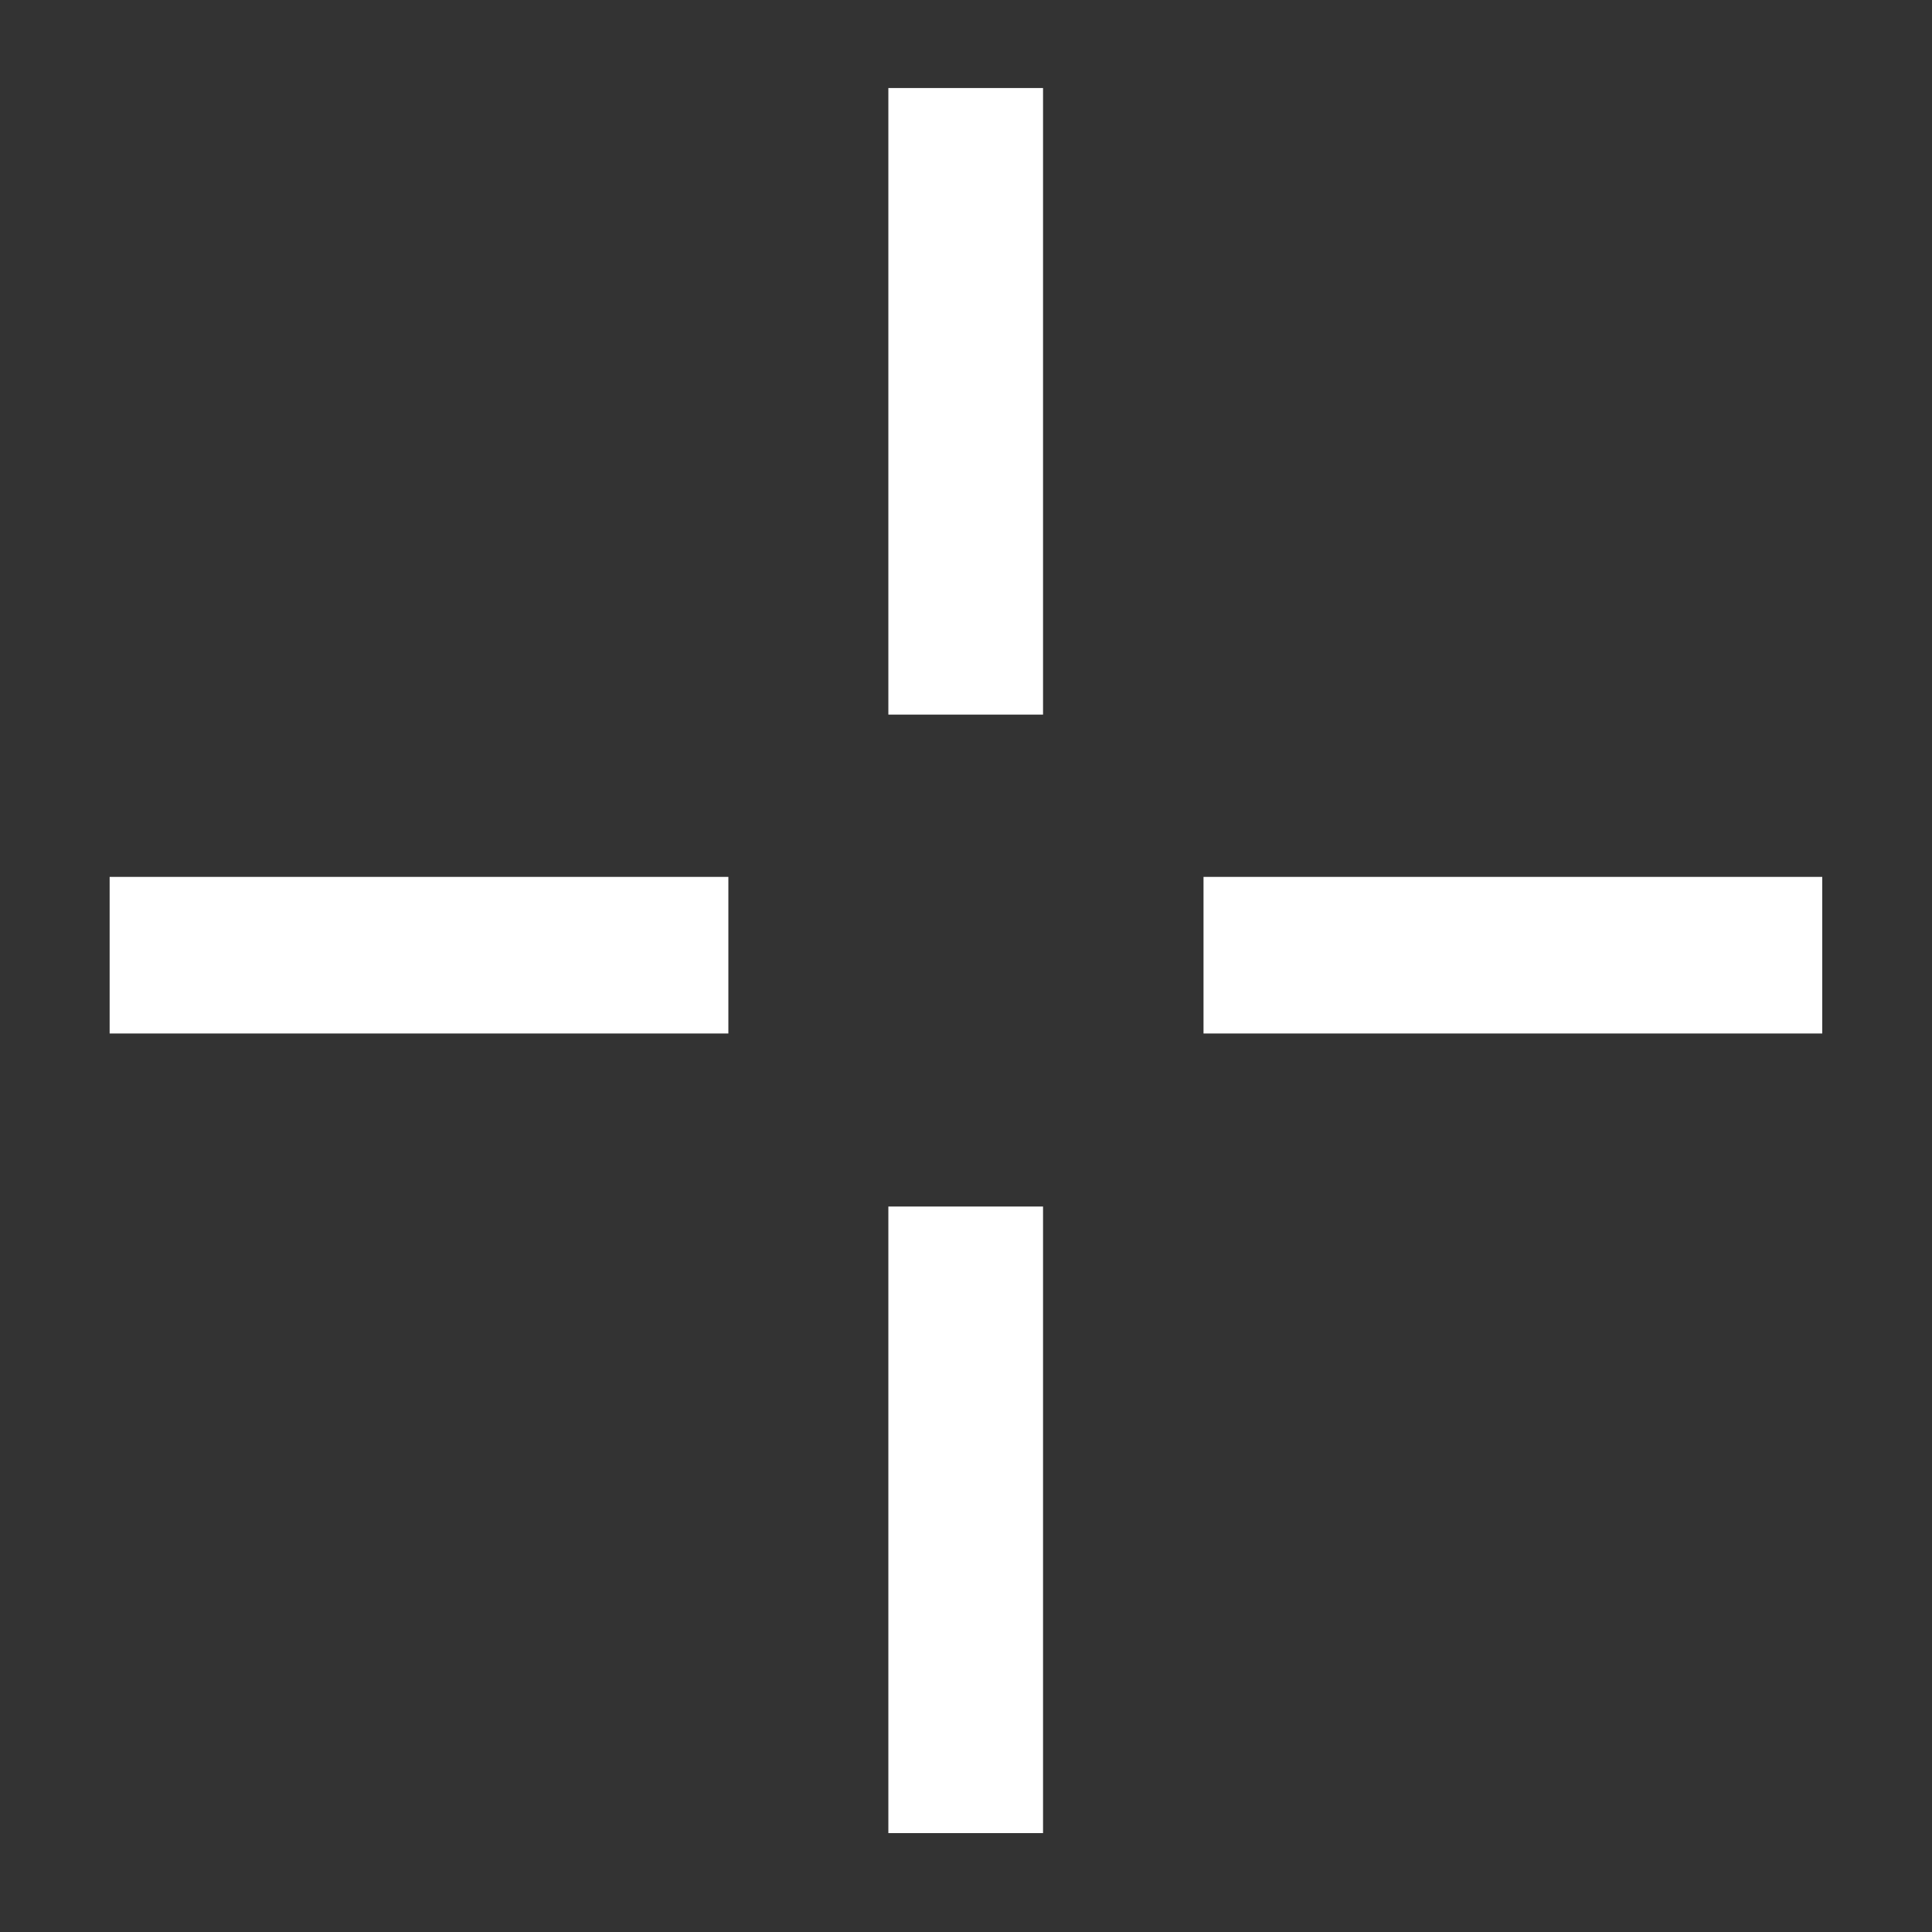
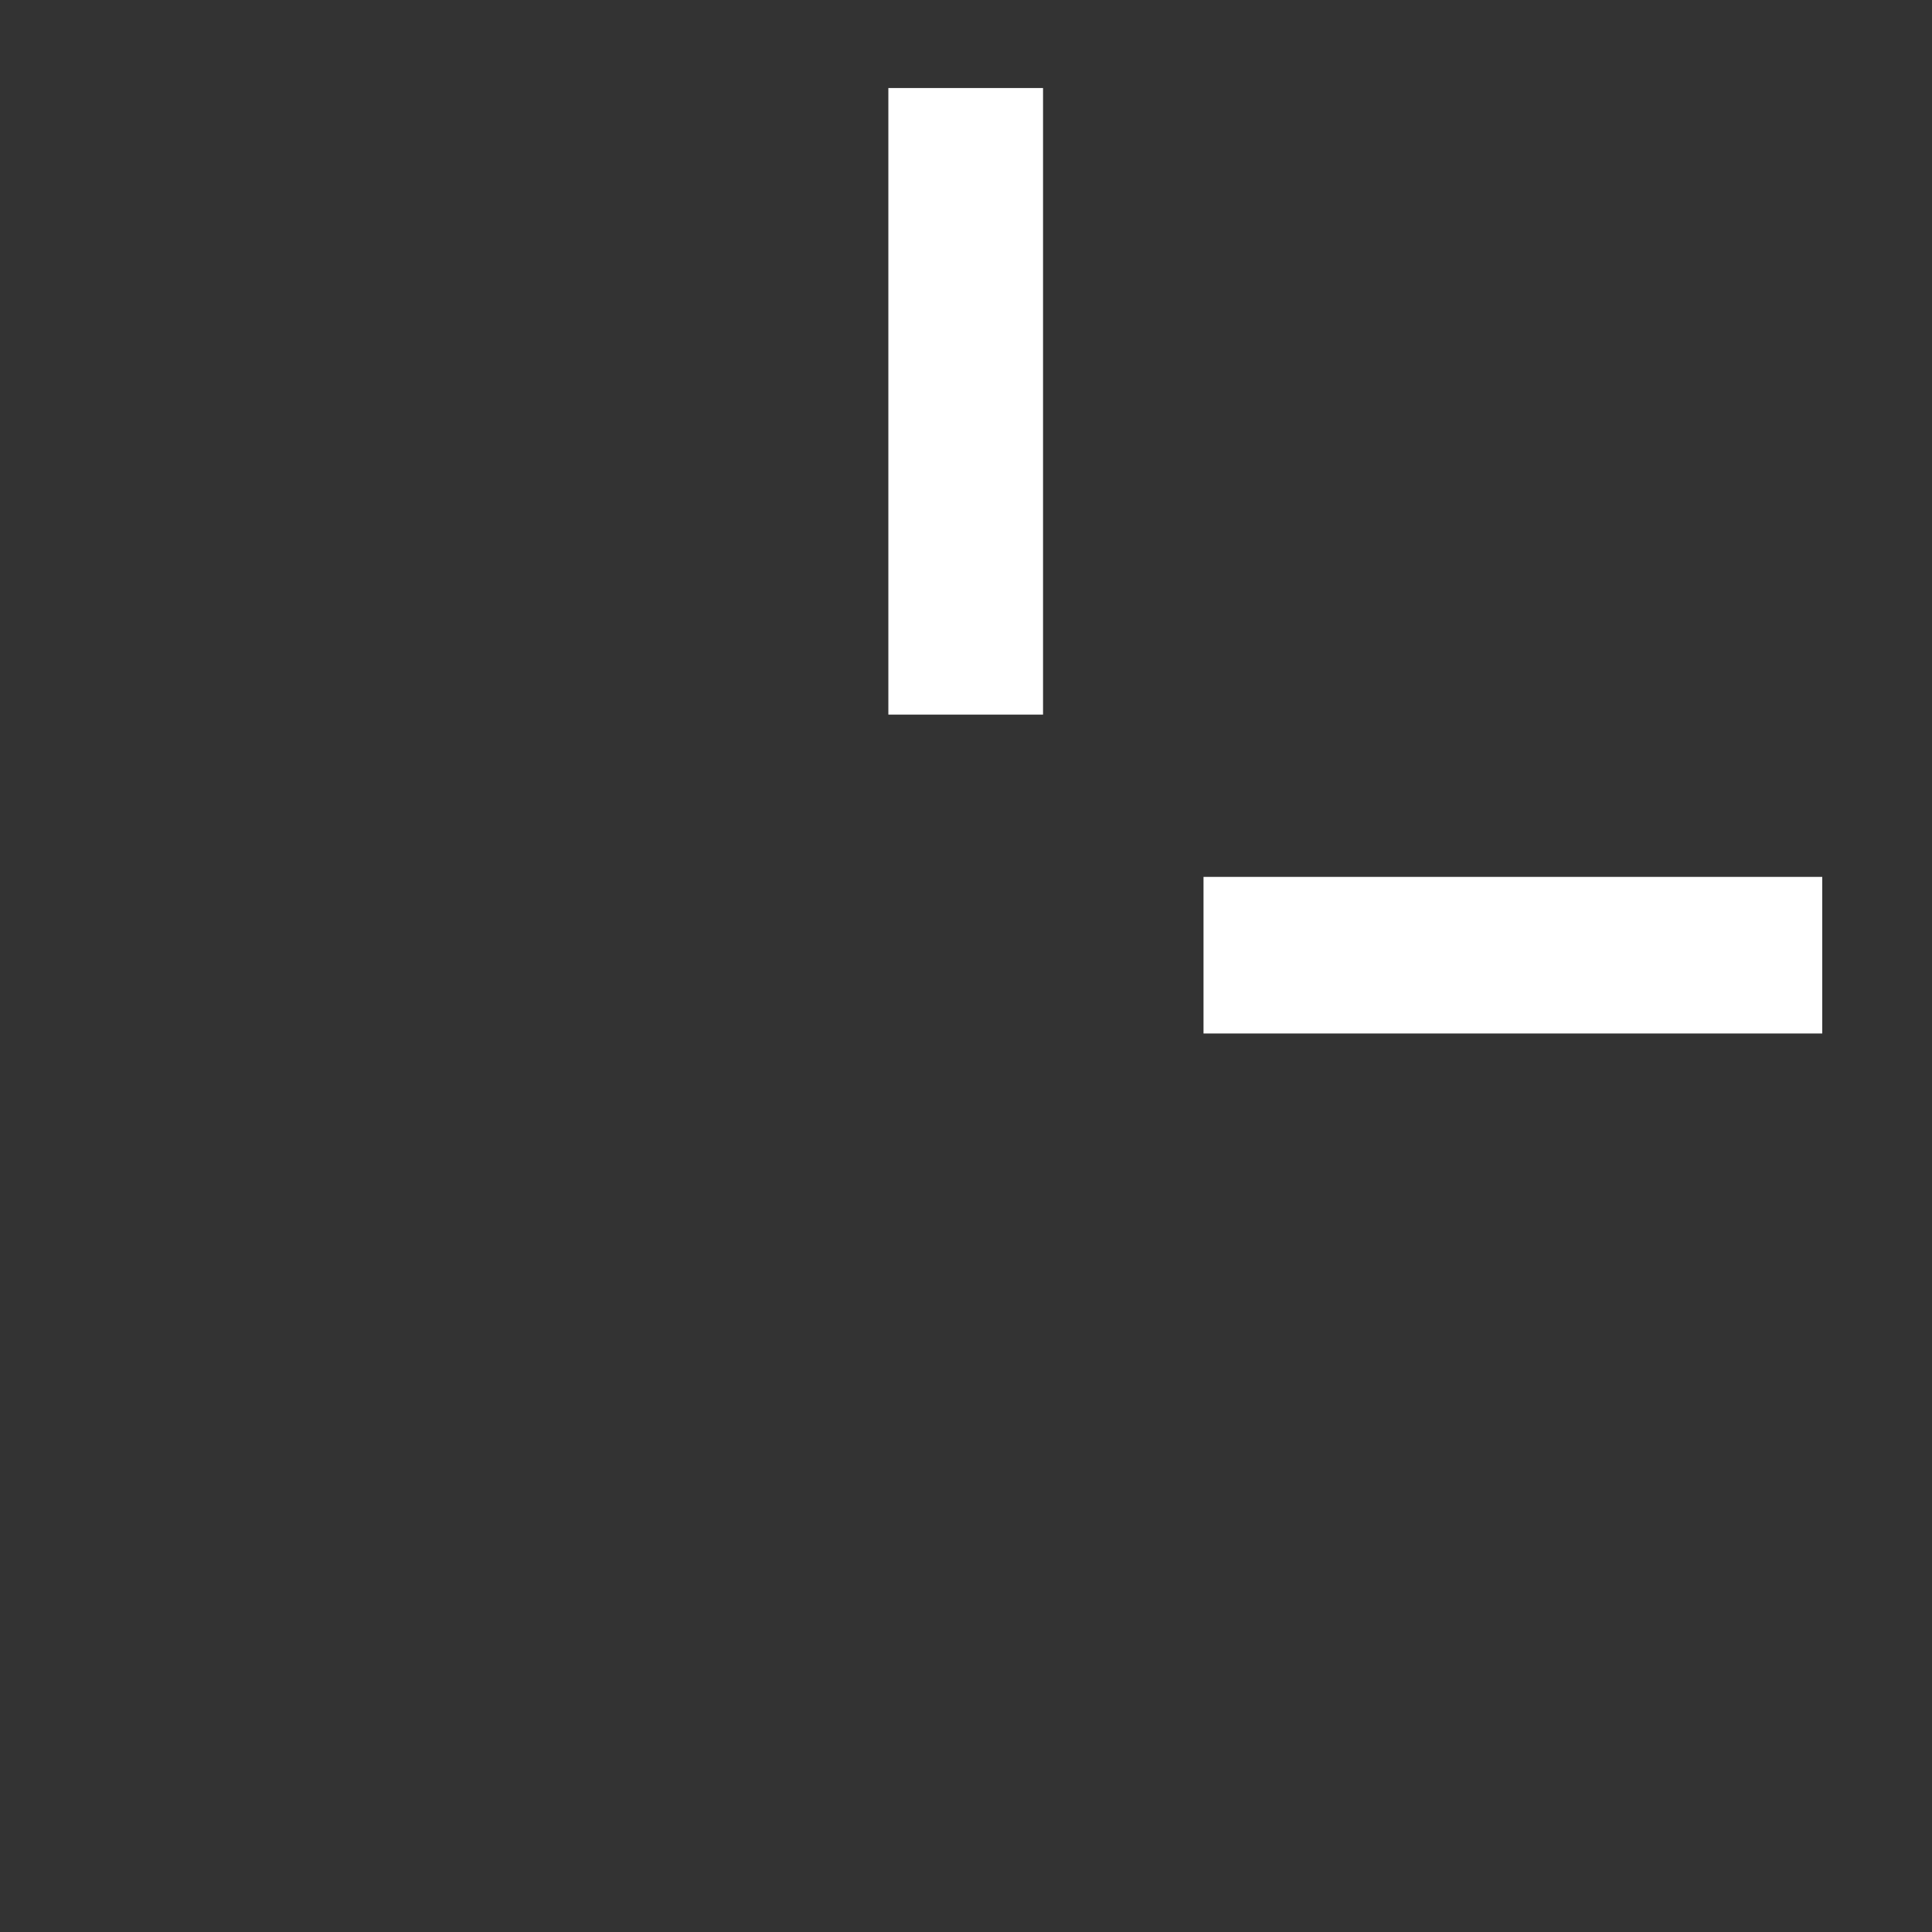
<svg xmlns="http://www.w3.org/2000/svg" width="16" height="16" viewBox="0 0 16 16" fill="none">
  <rect x="0" y="0" width="16" height="16" fill="#333333" stroke="none" />
-   <path d="M8.638 9.992H7.357V15.181H8.638V9.992Z" fill="white" />
  <path d="M8.638 0.729H7.357V5.918H8.638V0.729Z" fill="white" />
  <path d="M15.091 7.262H9.967V8.559H15.091V7.262Z" fill="white" />
-   <path d="M6.032 7.262H0.908V8.559H6.032V7.262Z" fill="white" />
</svg>